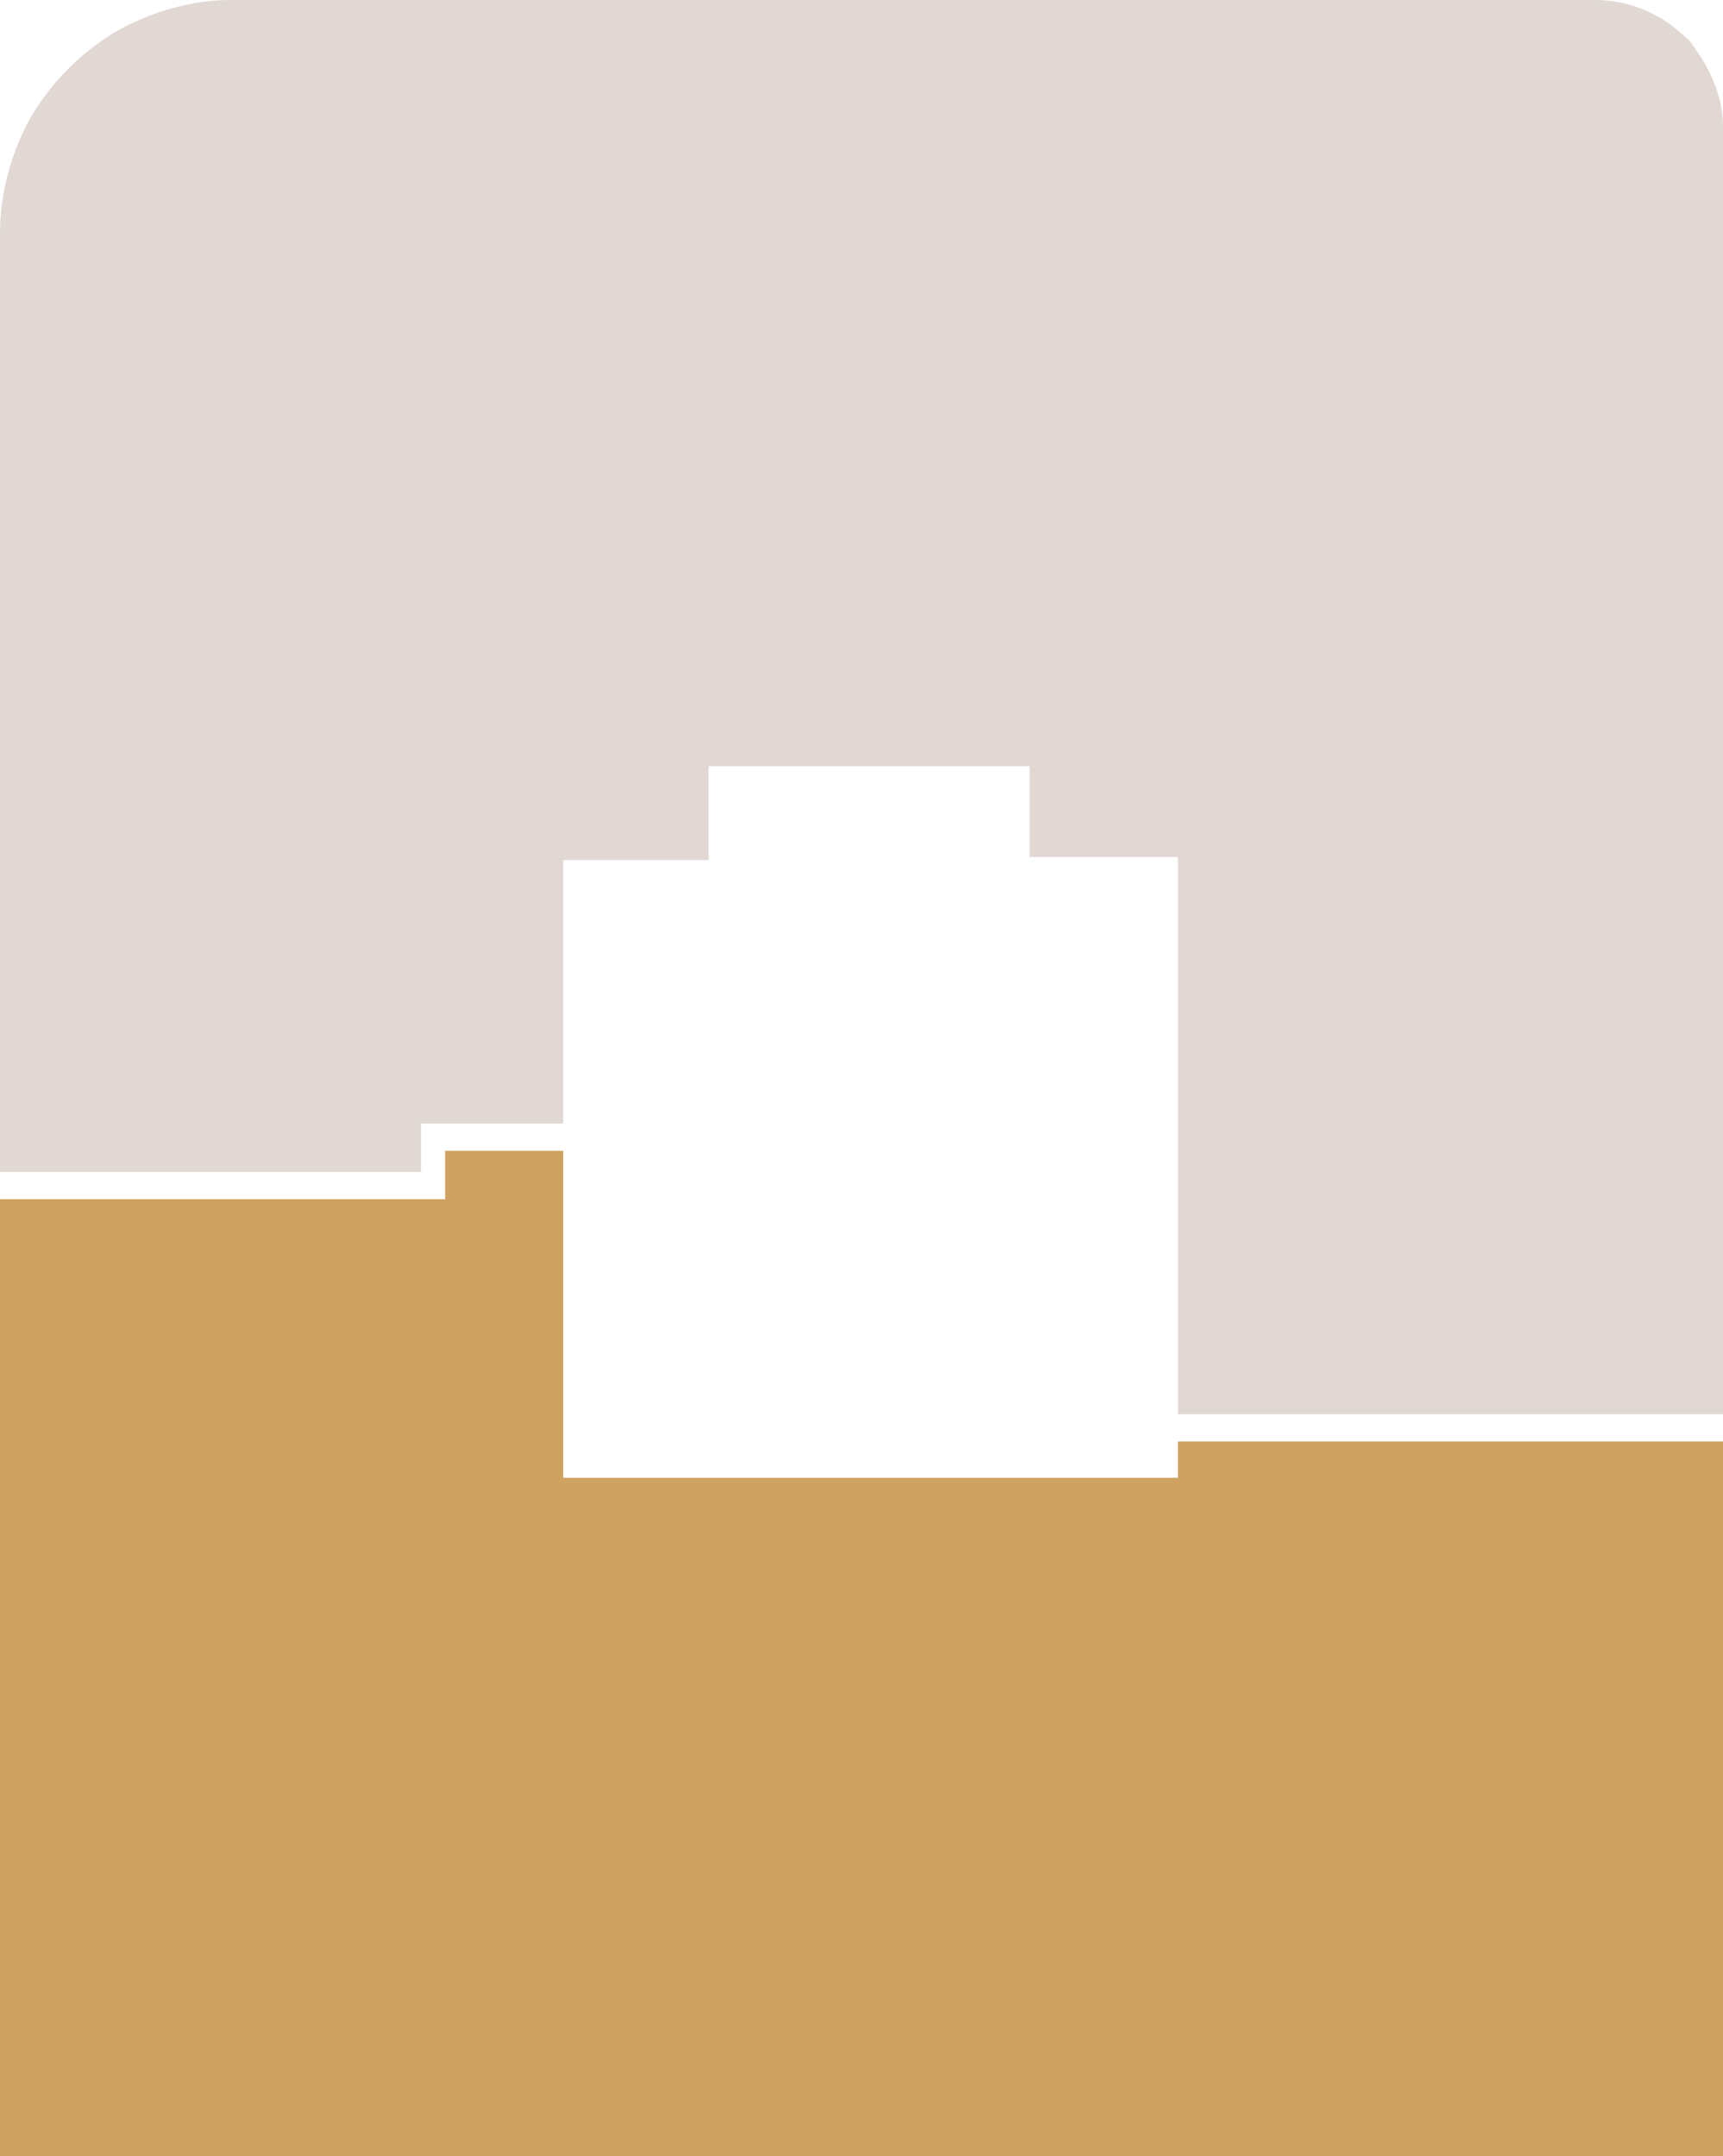
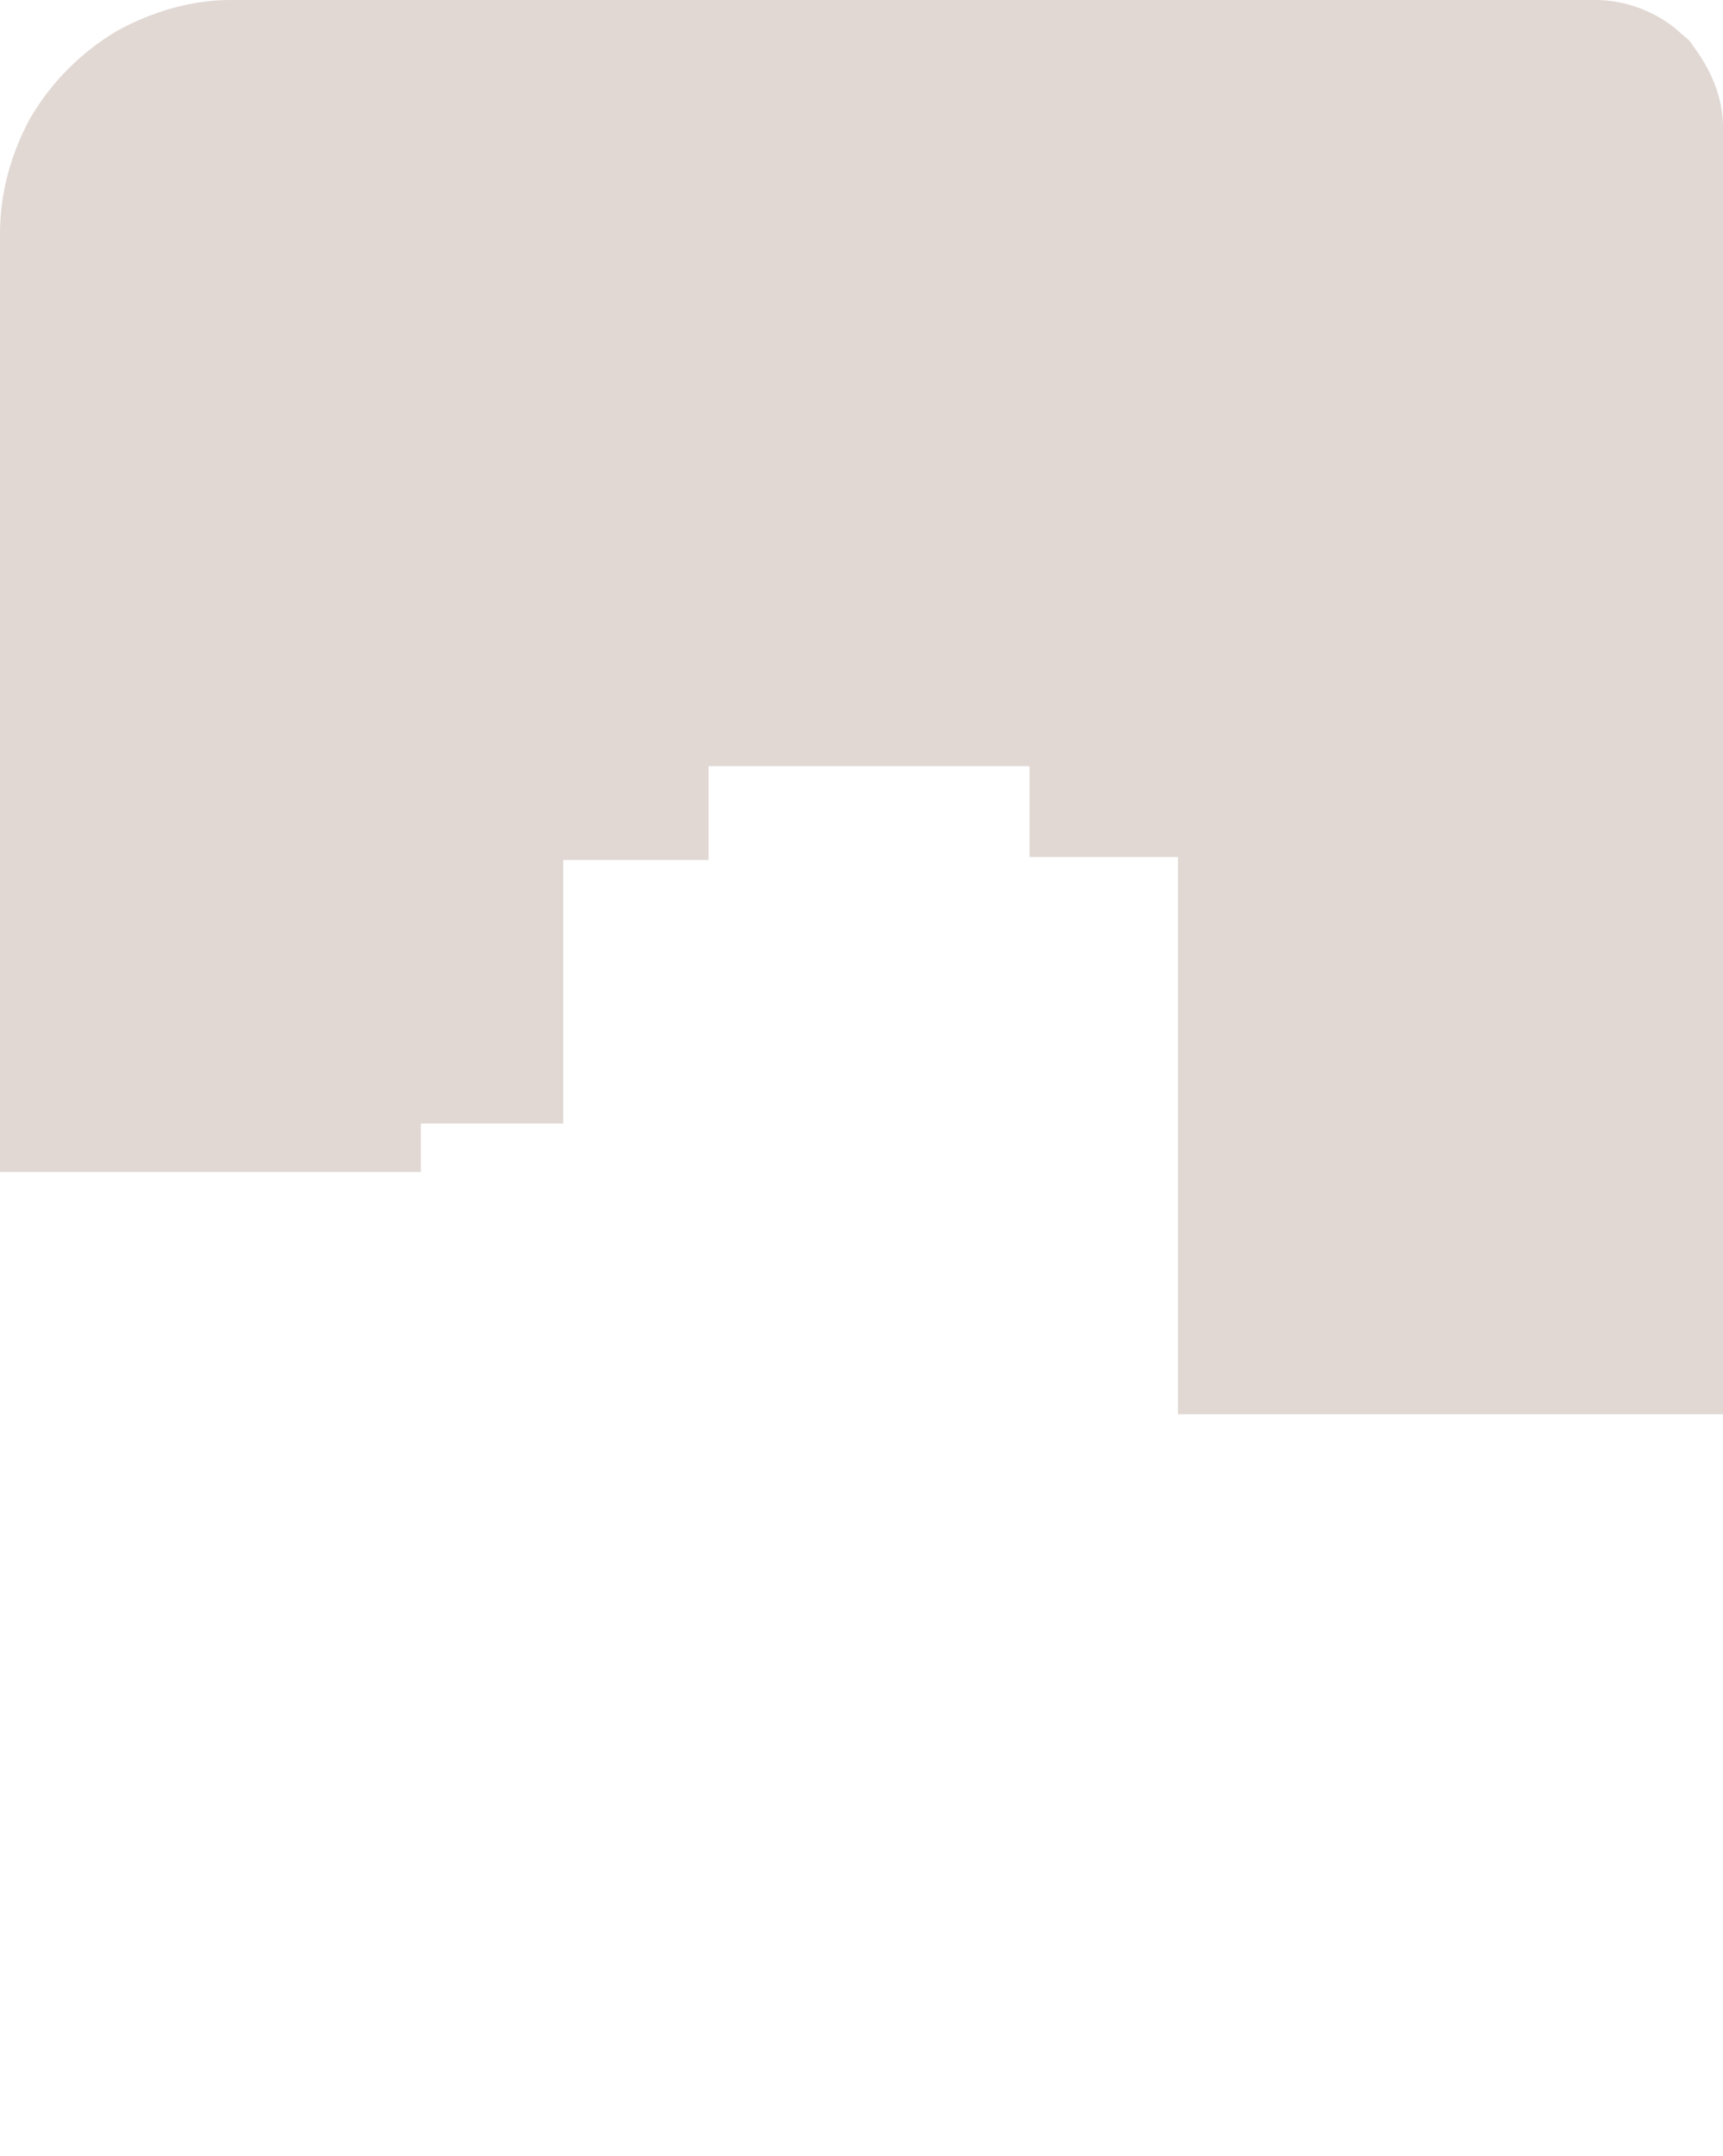
<svg xmlns="http://www.w3.org/2000/svg" version="1.1" id="Слой_1" x="0px" y="0px" viewBox="0 0 56.9 71.2" style="enable-background:new 0 0 56.9 71.2;" xml:space="preserve">
  <style type="text/css">
	.st0{fill:#E1D8D4;}
	.st1{fill:#CFA261;}
</style>
  <g id="rectangles">
</g>
  <g id="item_x5F_01">
    <path class="st0" d="M56.9,4.2v42.5h-18v-5.8l0,0V28.3H34v-3h-5.1h-5.5v3.1h-3.8h-1v8.7h-4.7v1.6H0v-31C0,6.3,0.4,5,1,3.9l0,0   C1.7,2.7,2.7,1.7,3.9,1l0,0C5,0.4,6.3,0,7.6,0h45.1c1,0,2,0.4,2.7,1c0.2,0.2,0.4,0.3,0.5,0.5l0,0C56.5,2.3,56.9,3.2,56.9,4.2z" />
  </g>
  <g id="item_x5F_01_1_">
-     <polygon class="st1" points="56.9,47.6 56.9,71.2 0,71.2 0,39.6 14.7,39.6 14.7,38 18.6,38 18.6,48.8 38.9,48.8 38.9,47.6  " />
-   </g>
+     </g>
</svg>